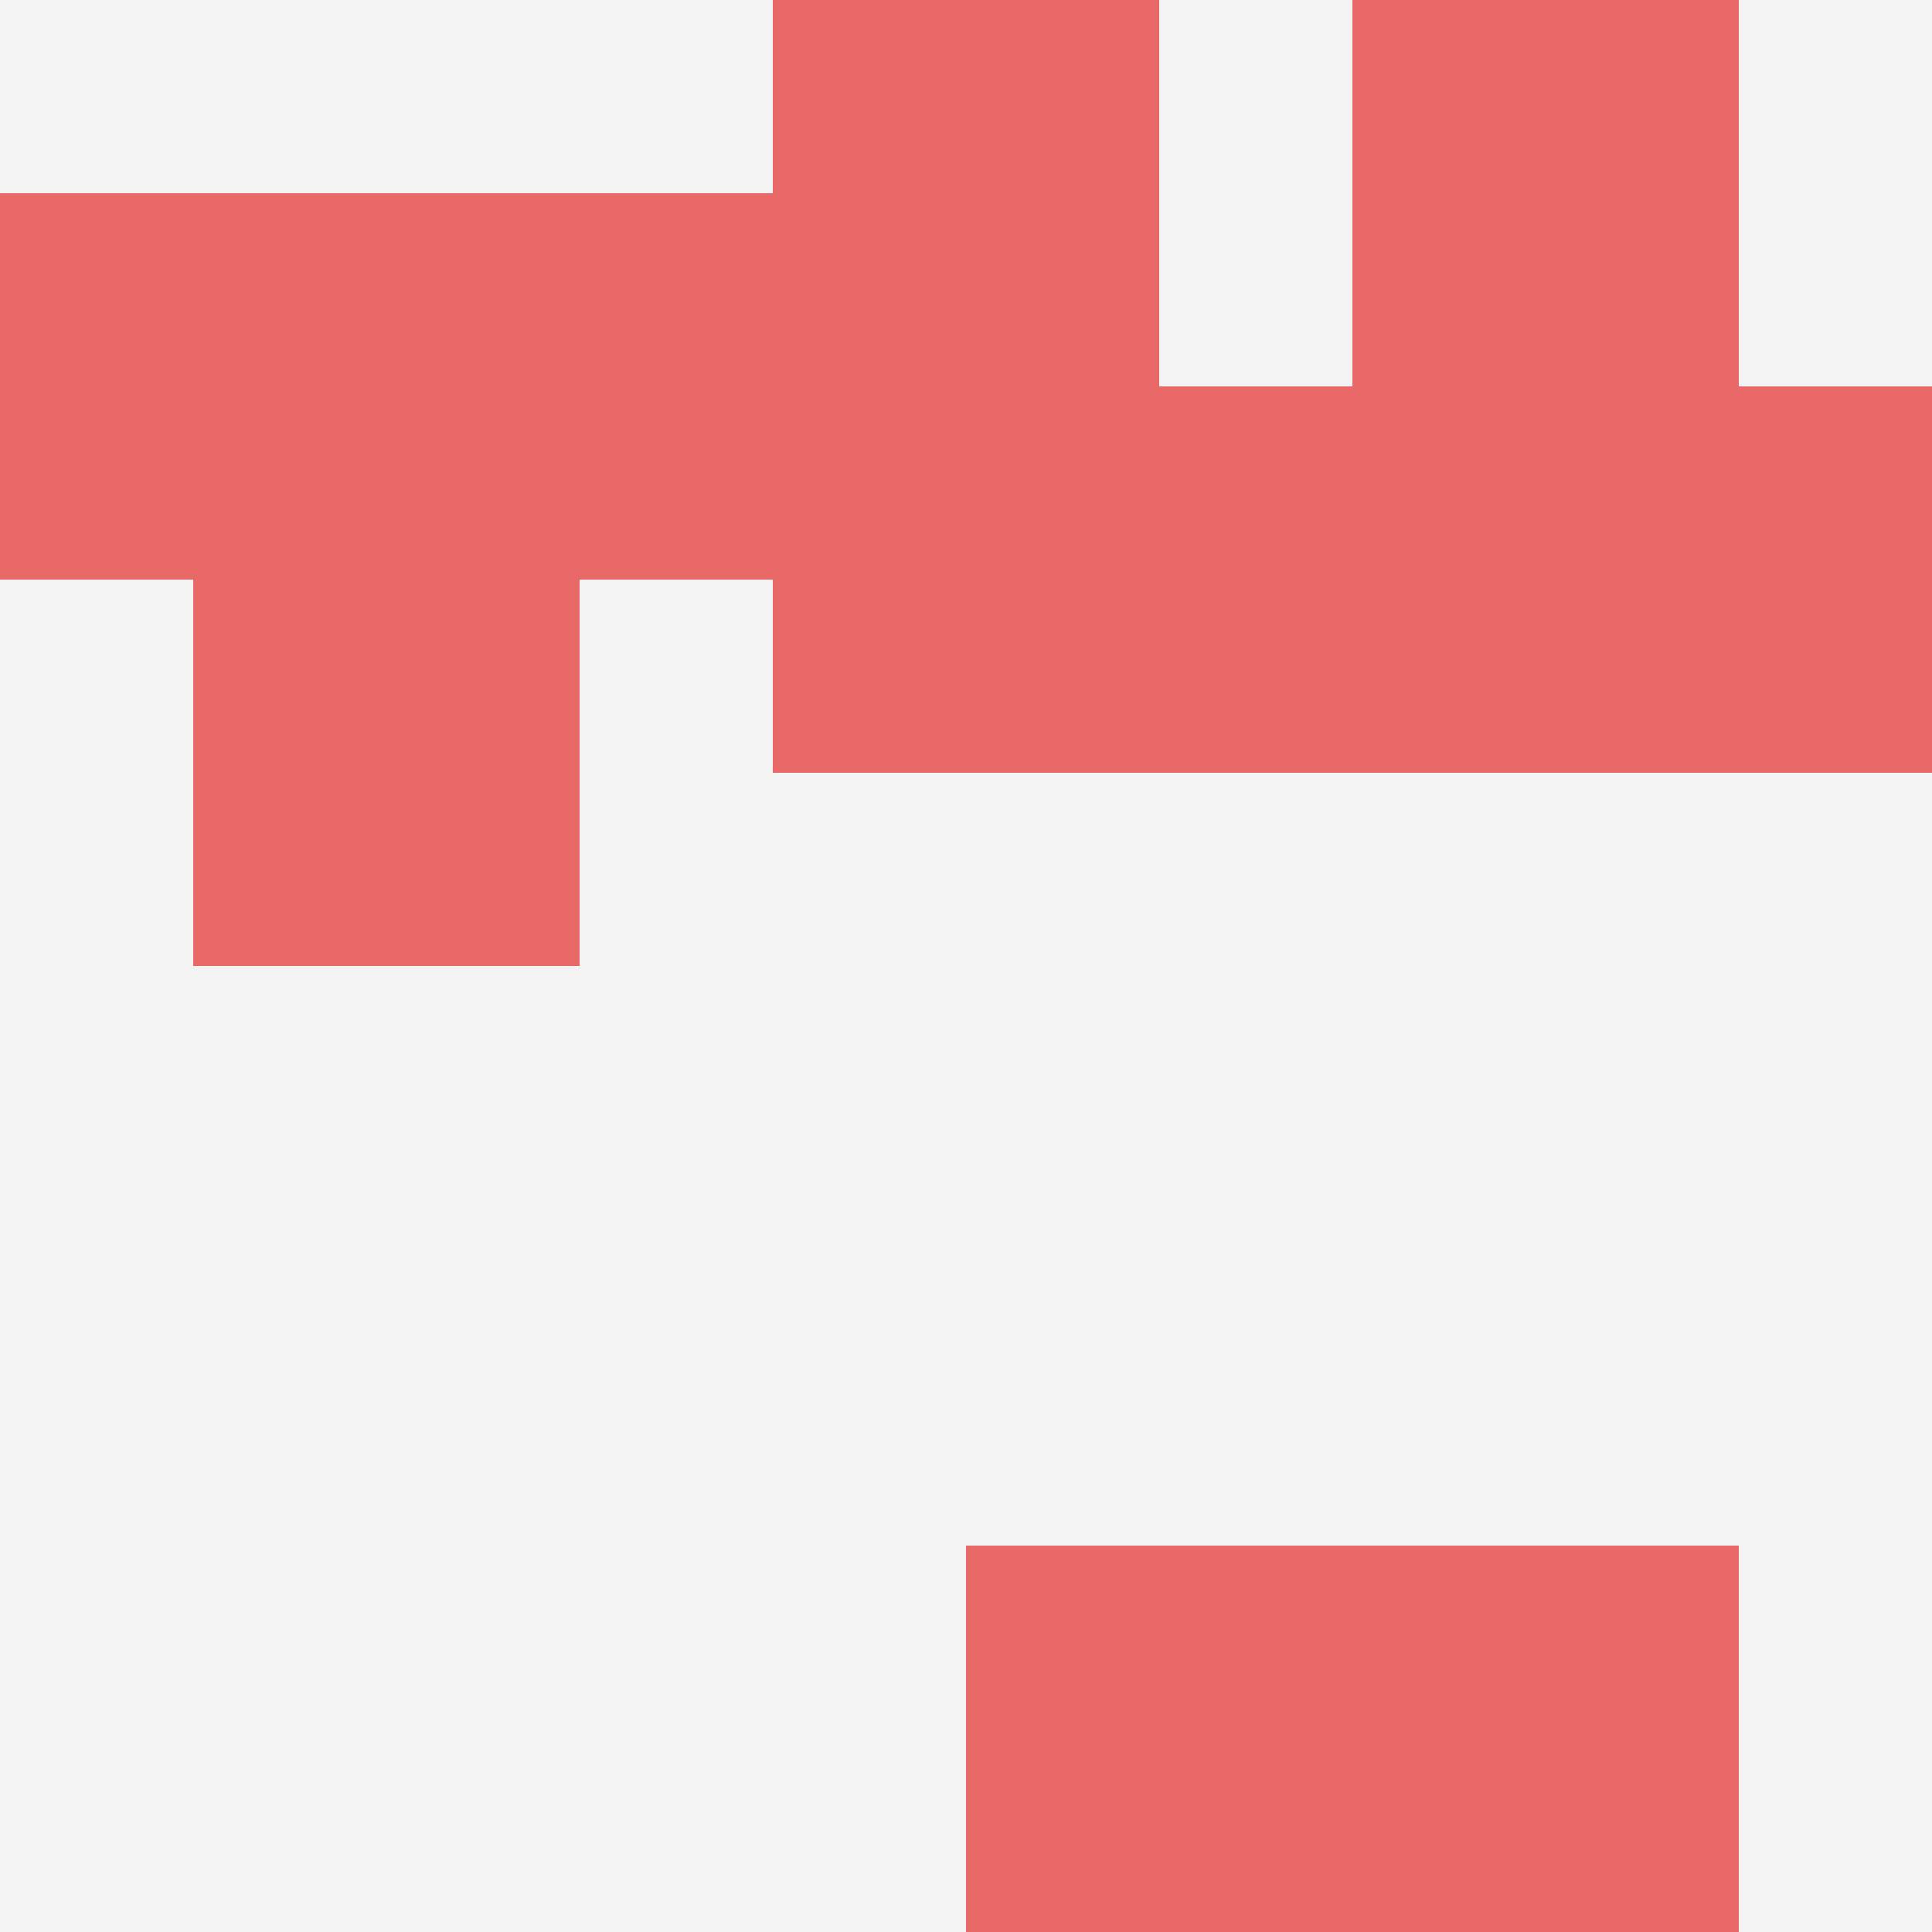
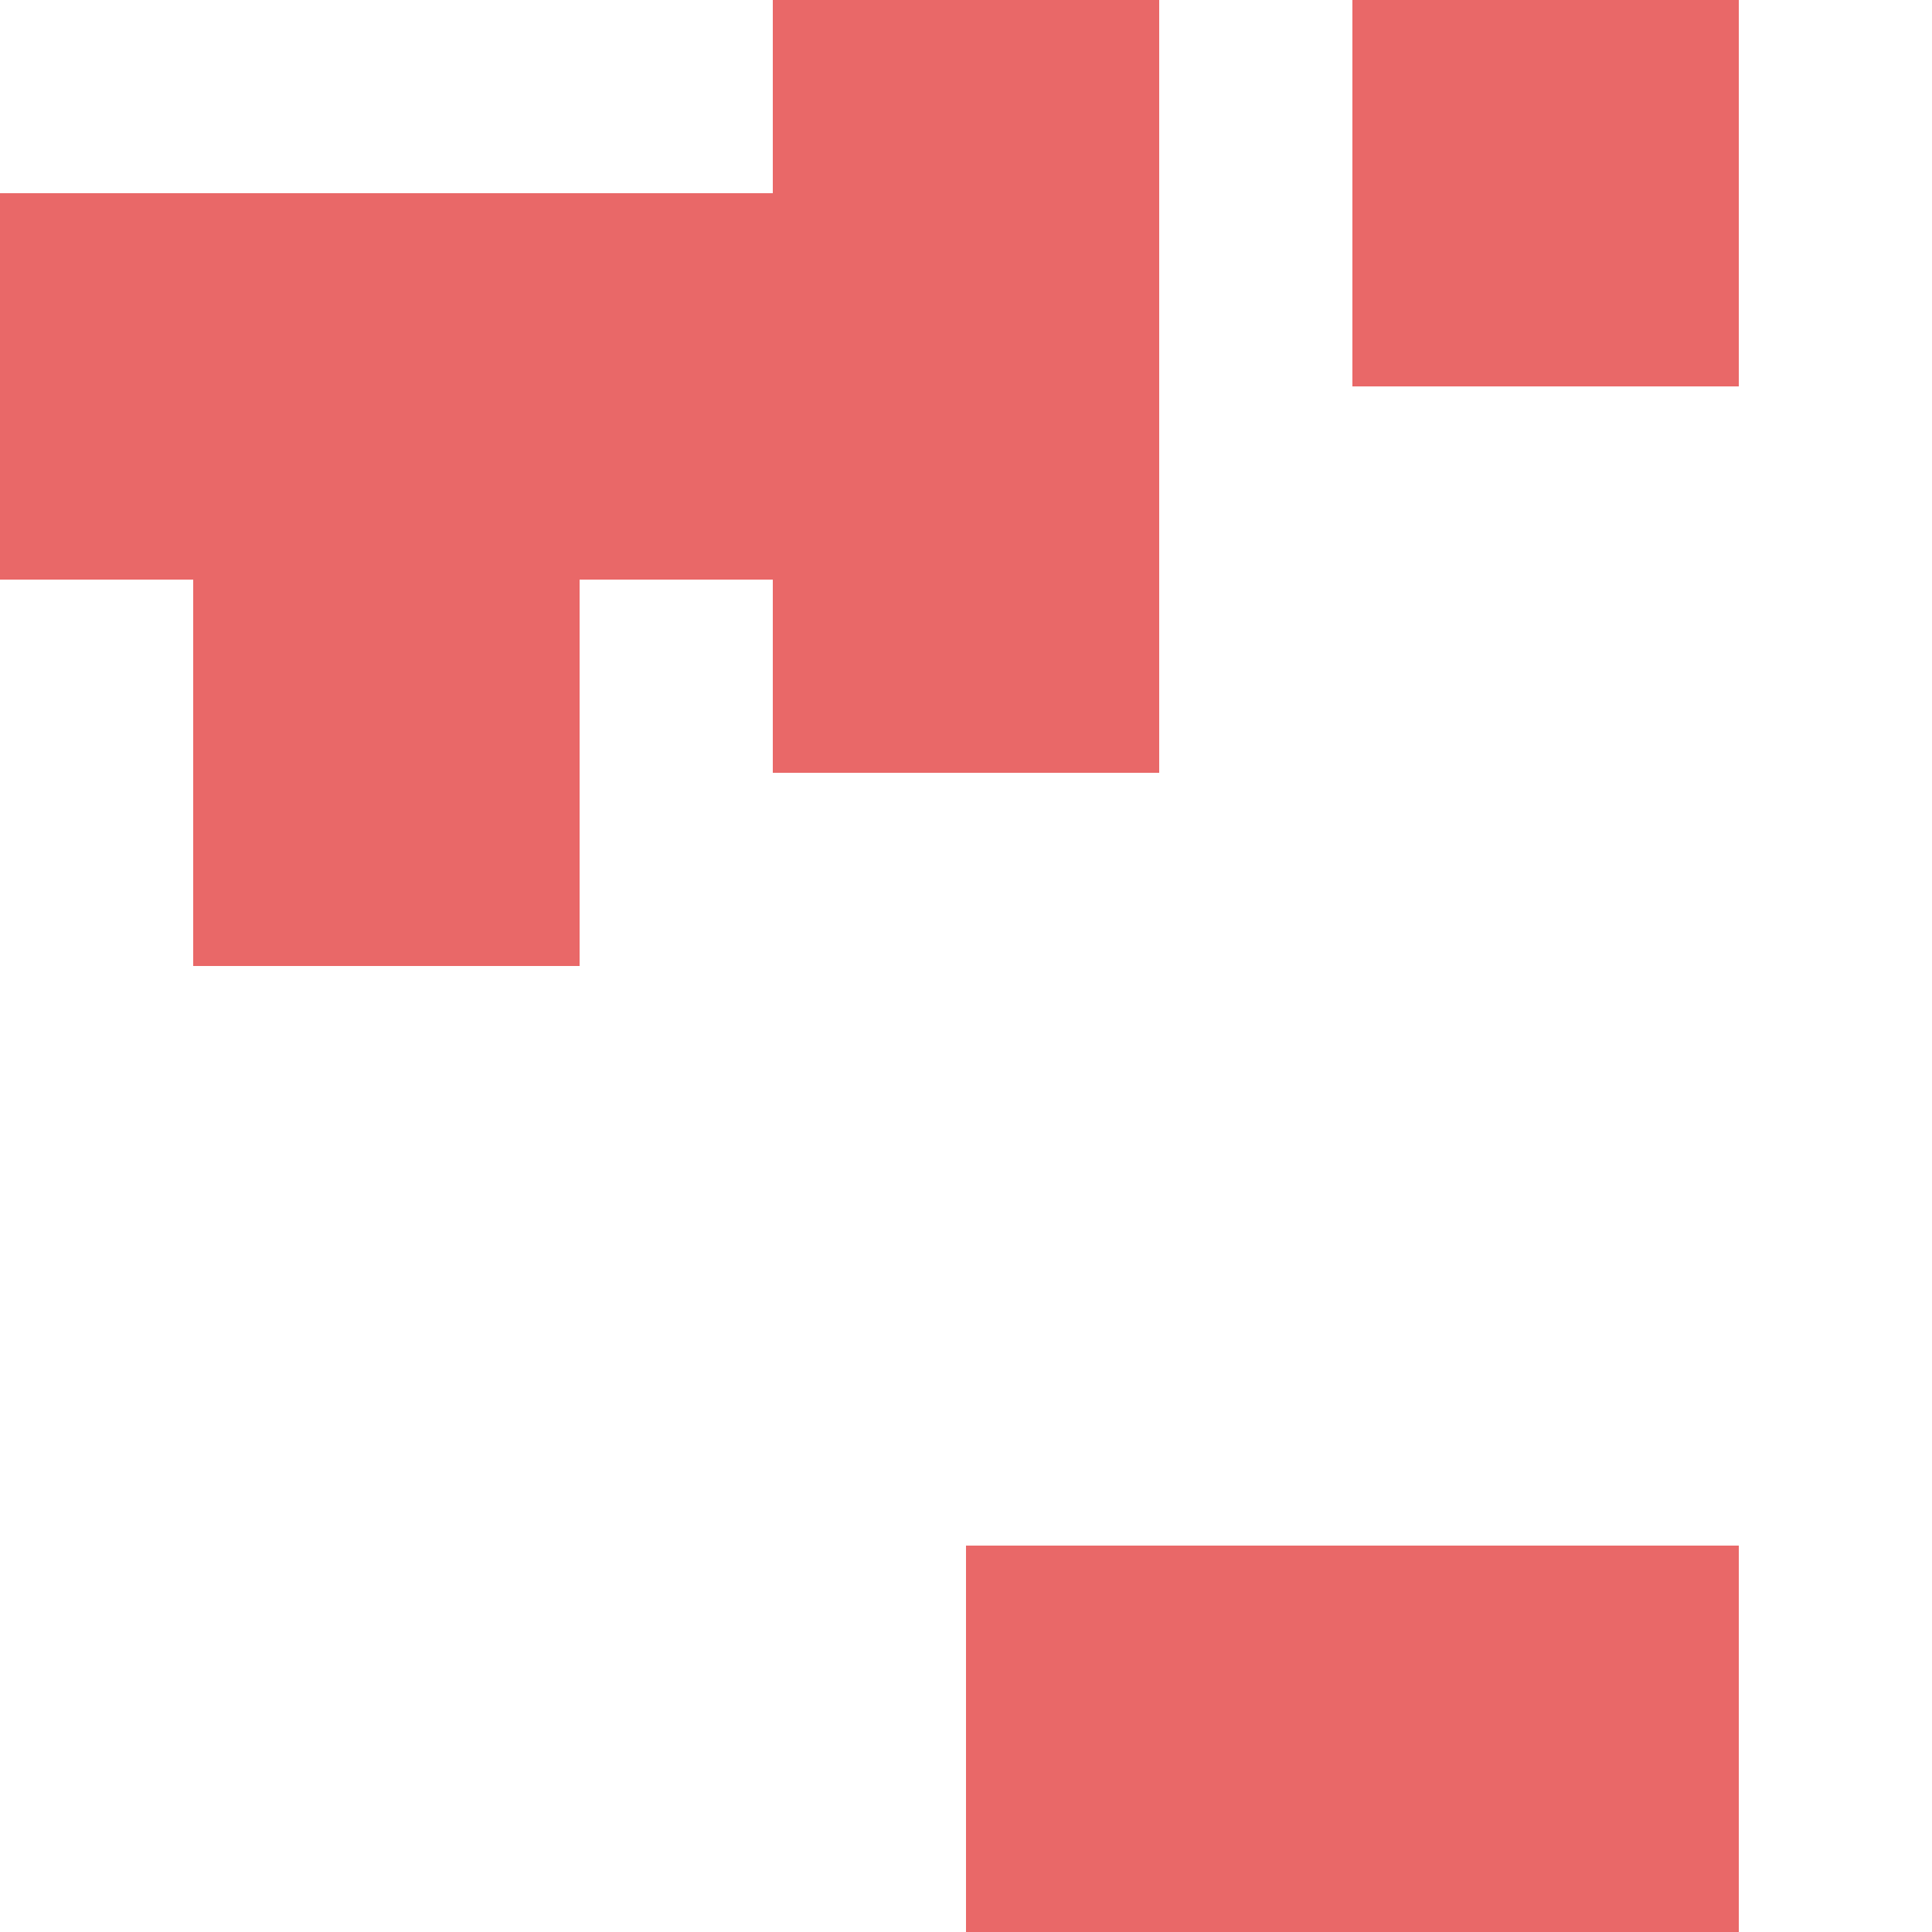
<svg xmlns="http://www.w3.org/2000/svg" id="ten-svg" preserveAspectRatio="xMinYMin meet" viewBox="0 0 10 10">
-   <rect x="0" y="0" width="10" height="10" fill="#F3F3F3" />
  <rect class="t" x="7" y="0" />
  <rect class="t" x="7" y="8" />
  <rect class="t" x="4" y="2" />
  <rect class="t" x="4" y="0" />
-   <rect class="t" x="8" y="2" />
  <rect class="t" x="1" y="3" />
  <rect class="t" x="2" y="1" />
  <rect class="t" x="0" y="1" />
-   <rect class="t" x="6" y="2" />
  <rect class="t" x="5" y="8" />
  <style>.t{width:2px;height:2px;fill:#E96868} #ten-svg{shape-rendering:crispedges;}</style>
</svg>